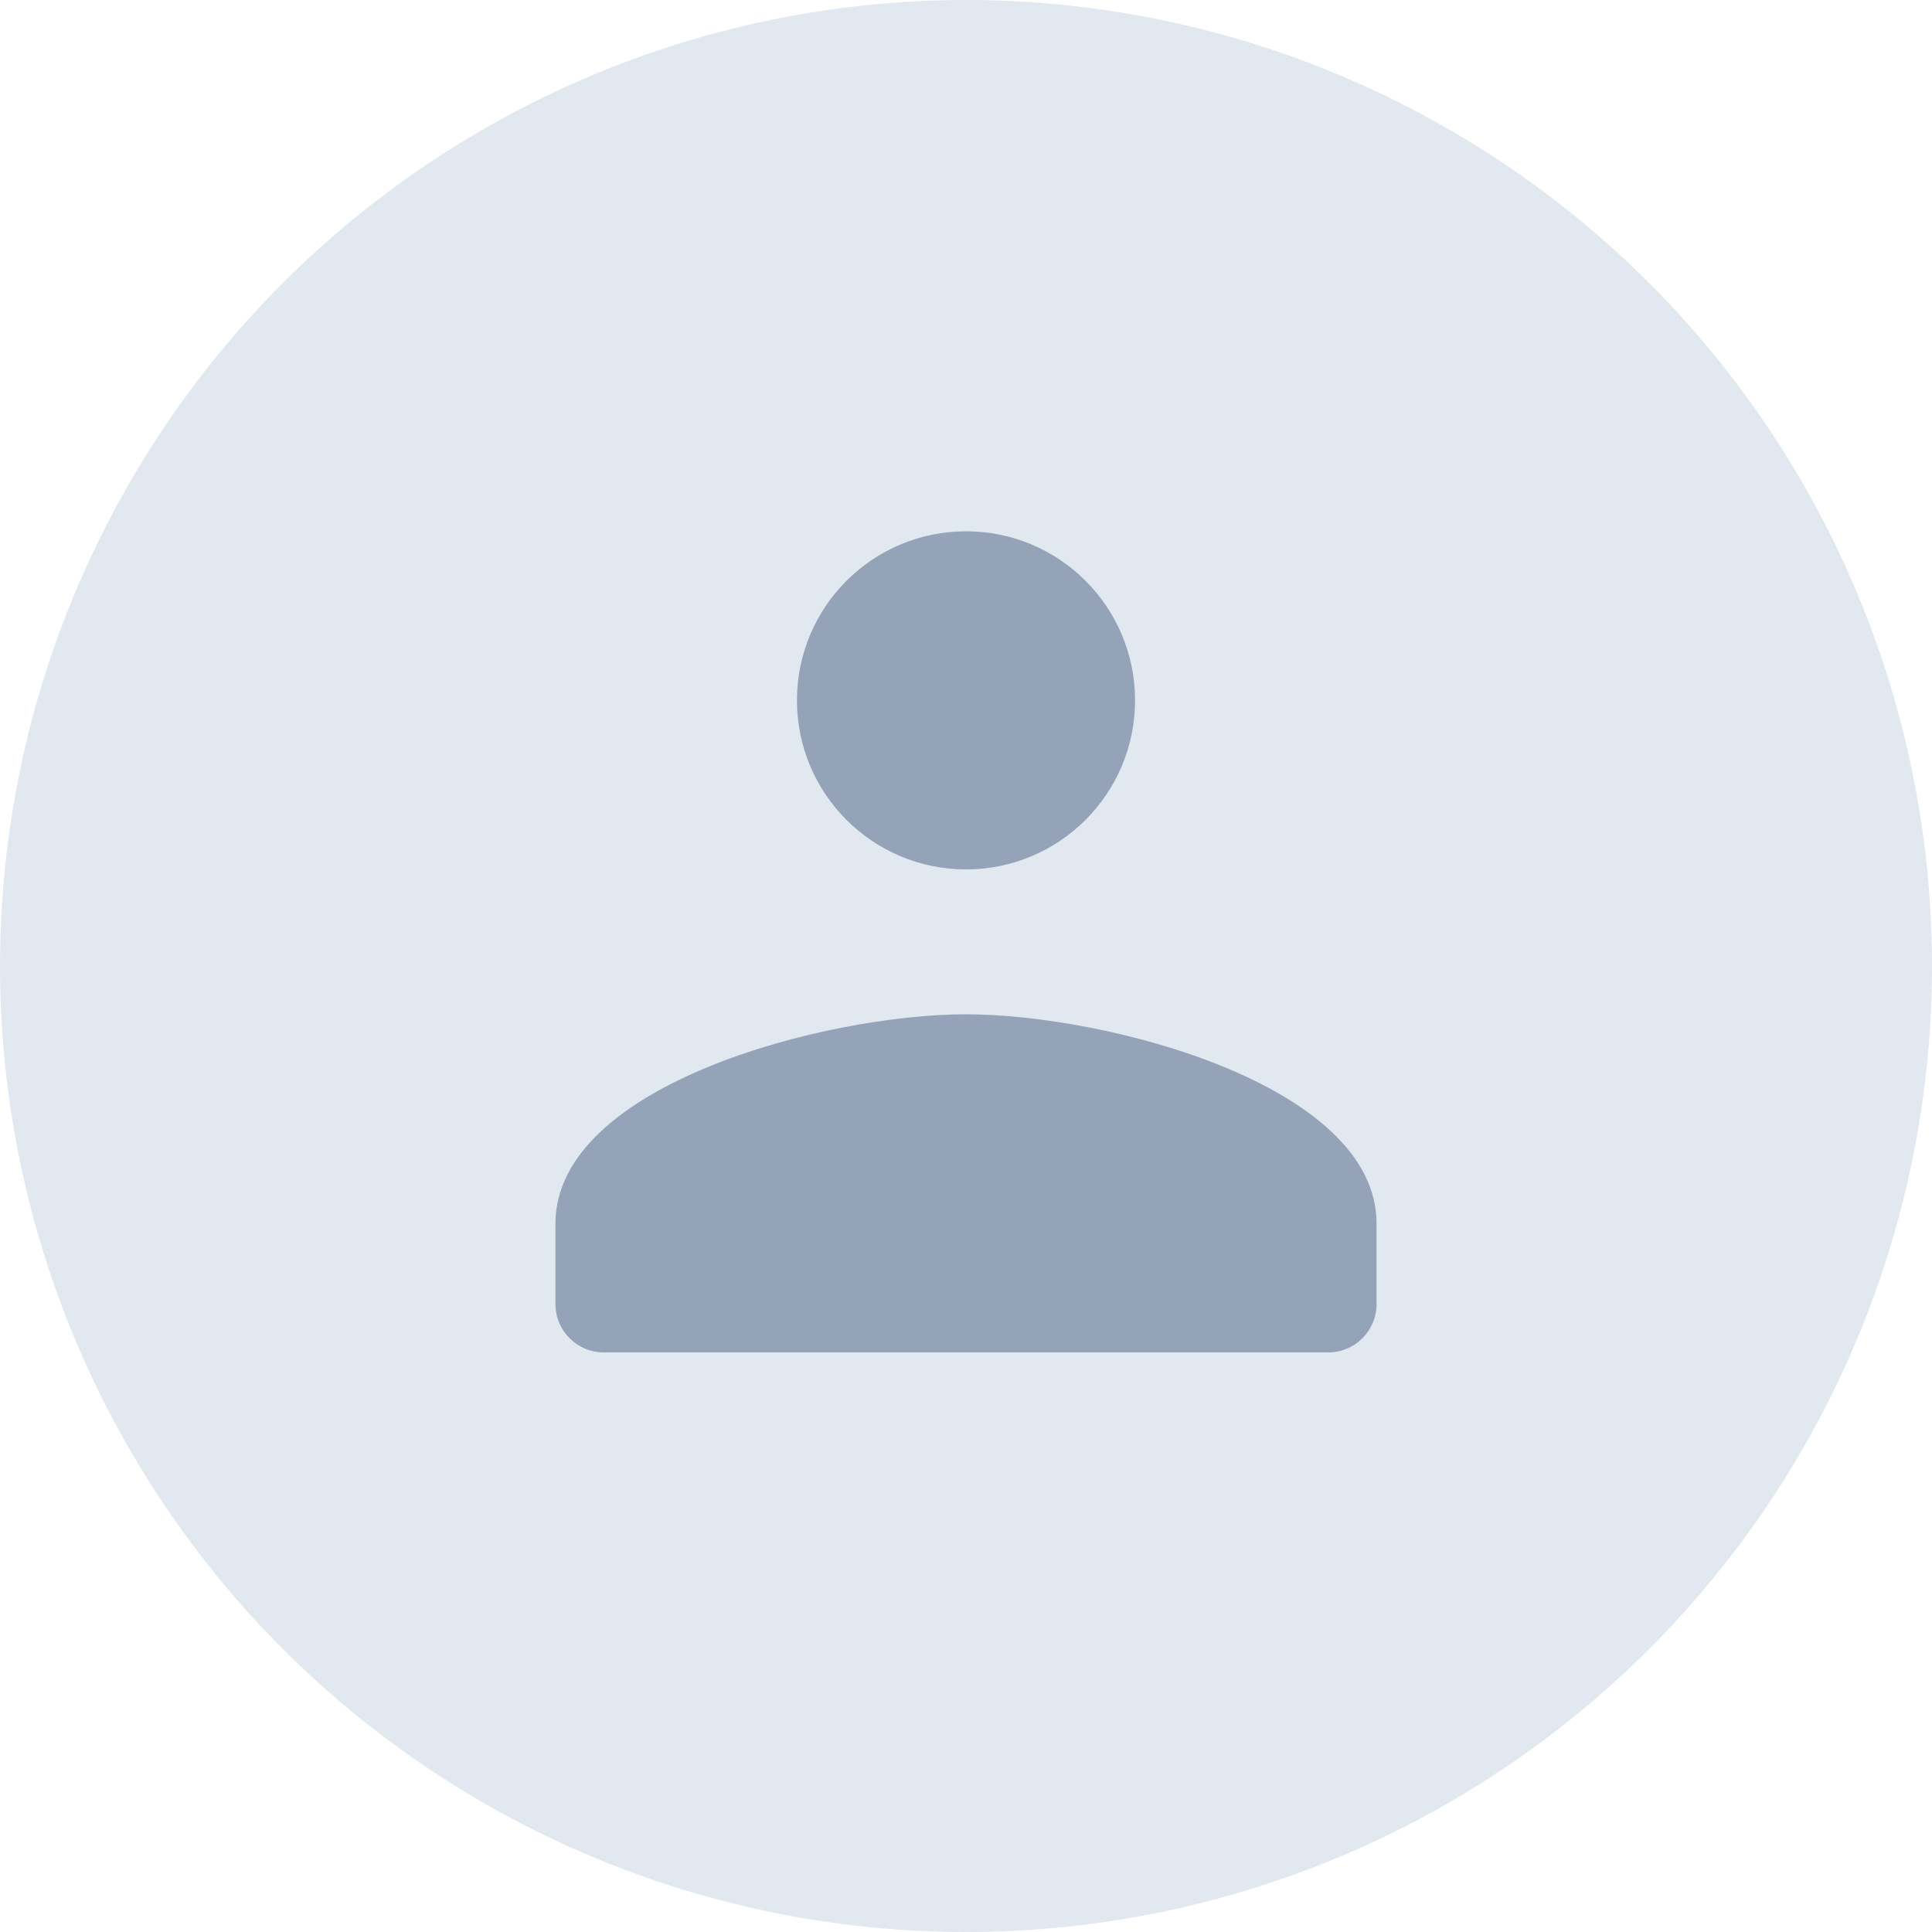
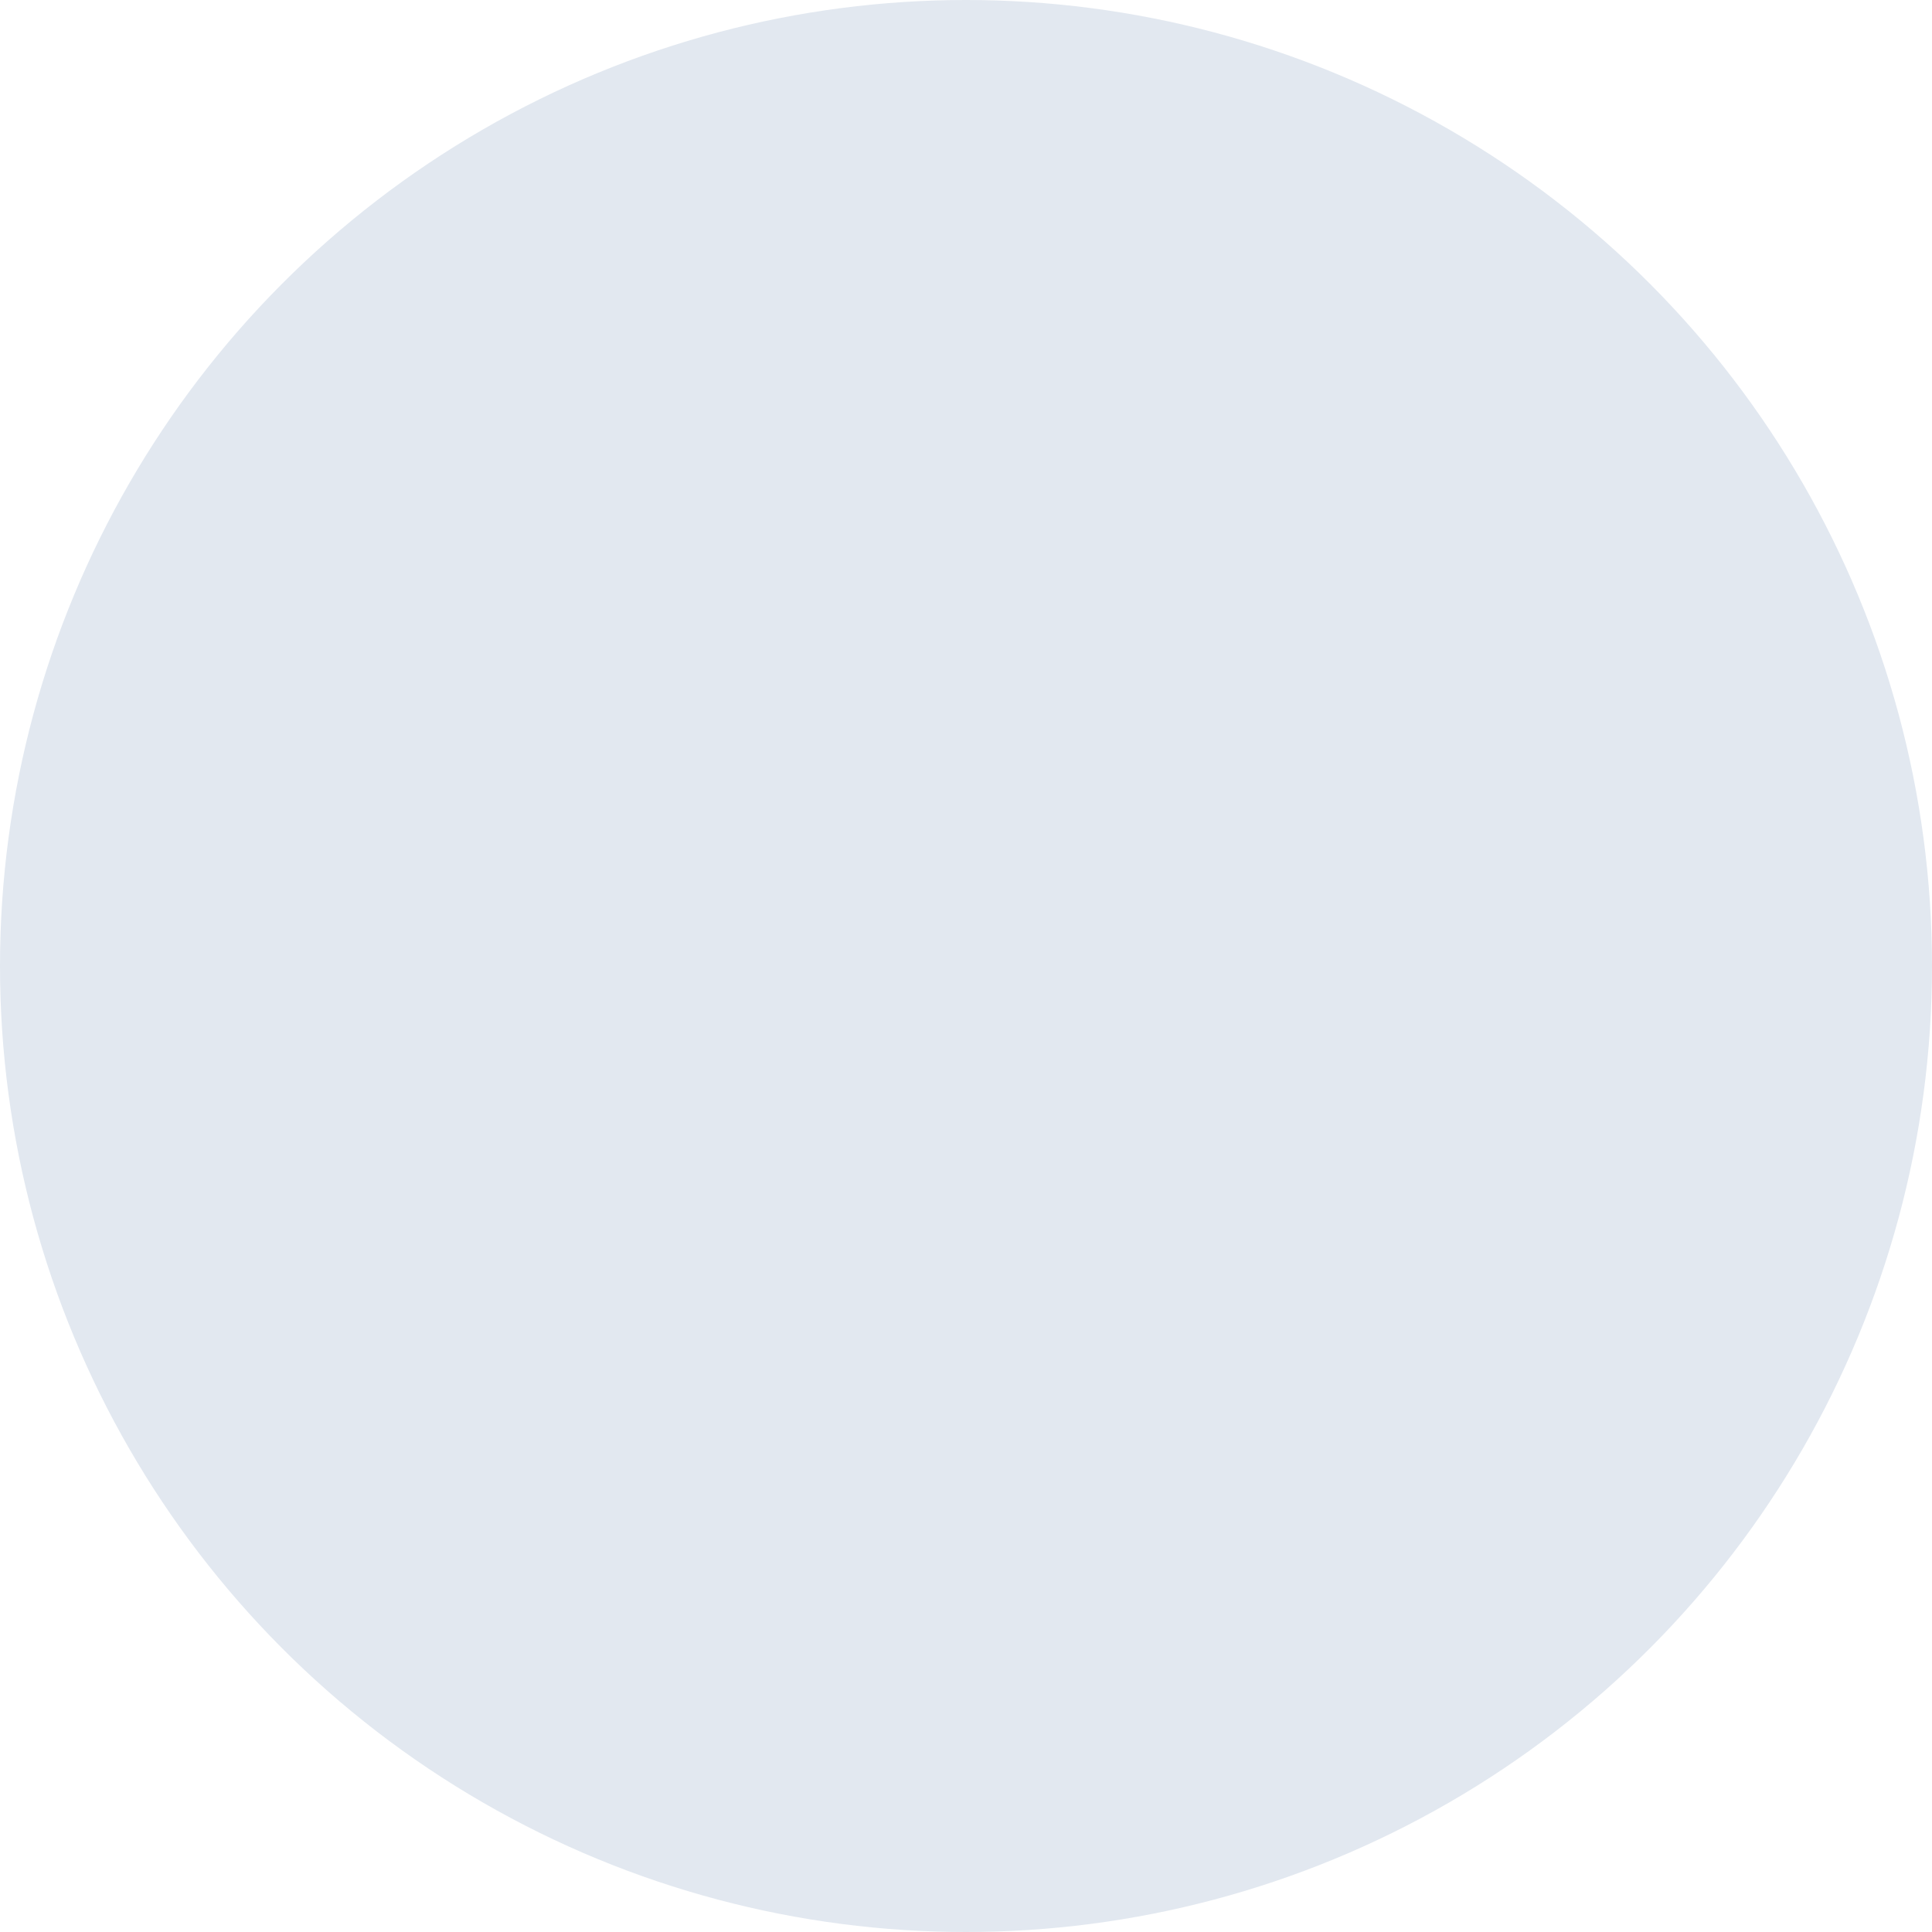
<svg xmlns="http://www.w3.org/2000/svg" width="40" height="40" viewBox="0 0 40 40" fill="none">
  <circle cx="20" cy="20" r="20" fill="#E2E8F0" />
-   <path d="M20 11C18.067 11 16.5 12.567 16.5 14.5C16.5 16.433 18.067 18 20 18C21.933 18 23.5 16.433 23.5 14.5C23.5 12.567 21.933 11 20 11ZM20 21C17.098 21 11.5 22.459 11.5 25.333V27C11.5 27.552 11.948 28 12.5 28H27.5C28.052 28 28.5 27.552 28.5 27V25.333C28.5 22.459 22.902 21 20 21Z" fill="#94A3B8" />
</svg>